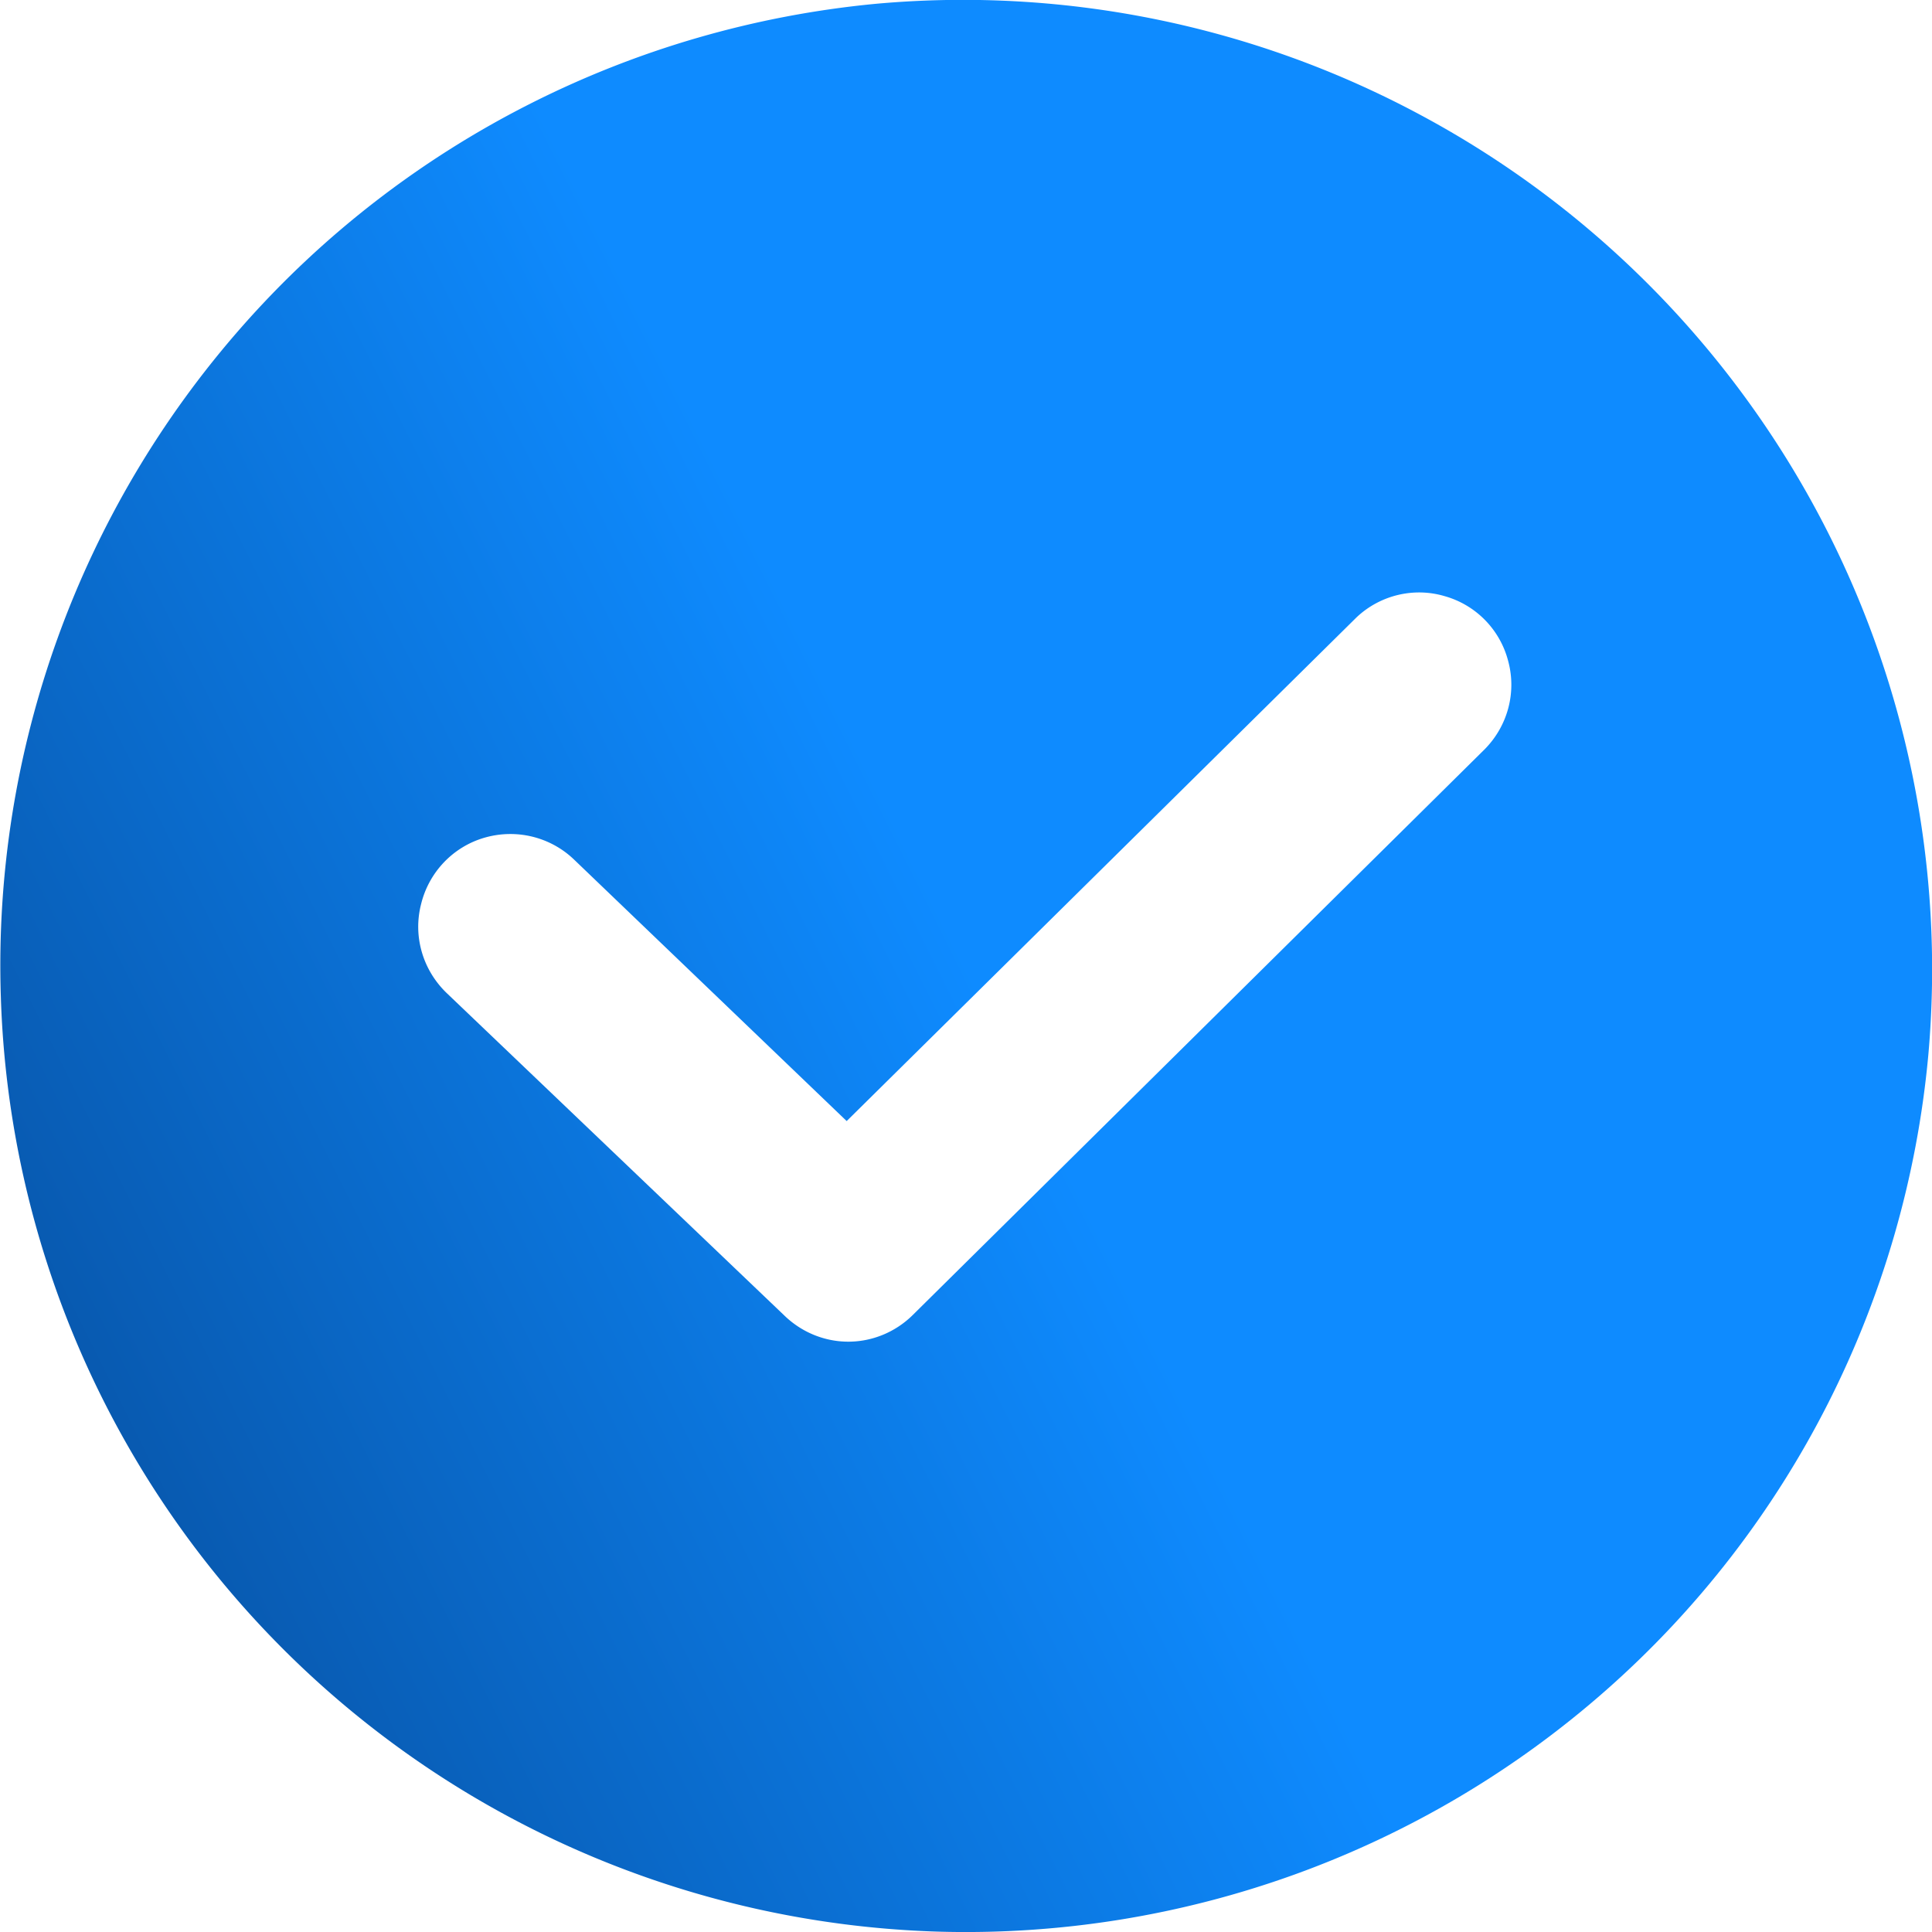
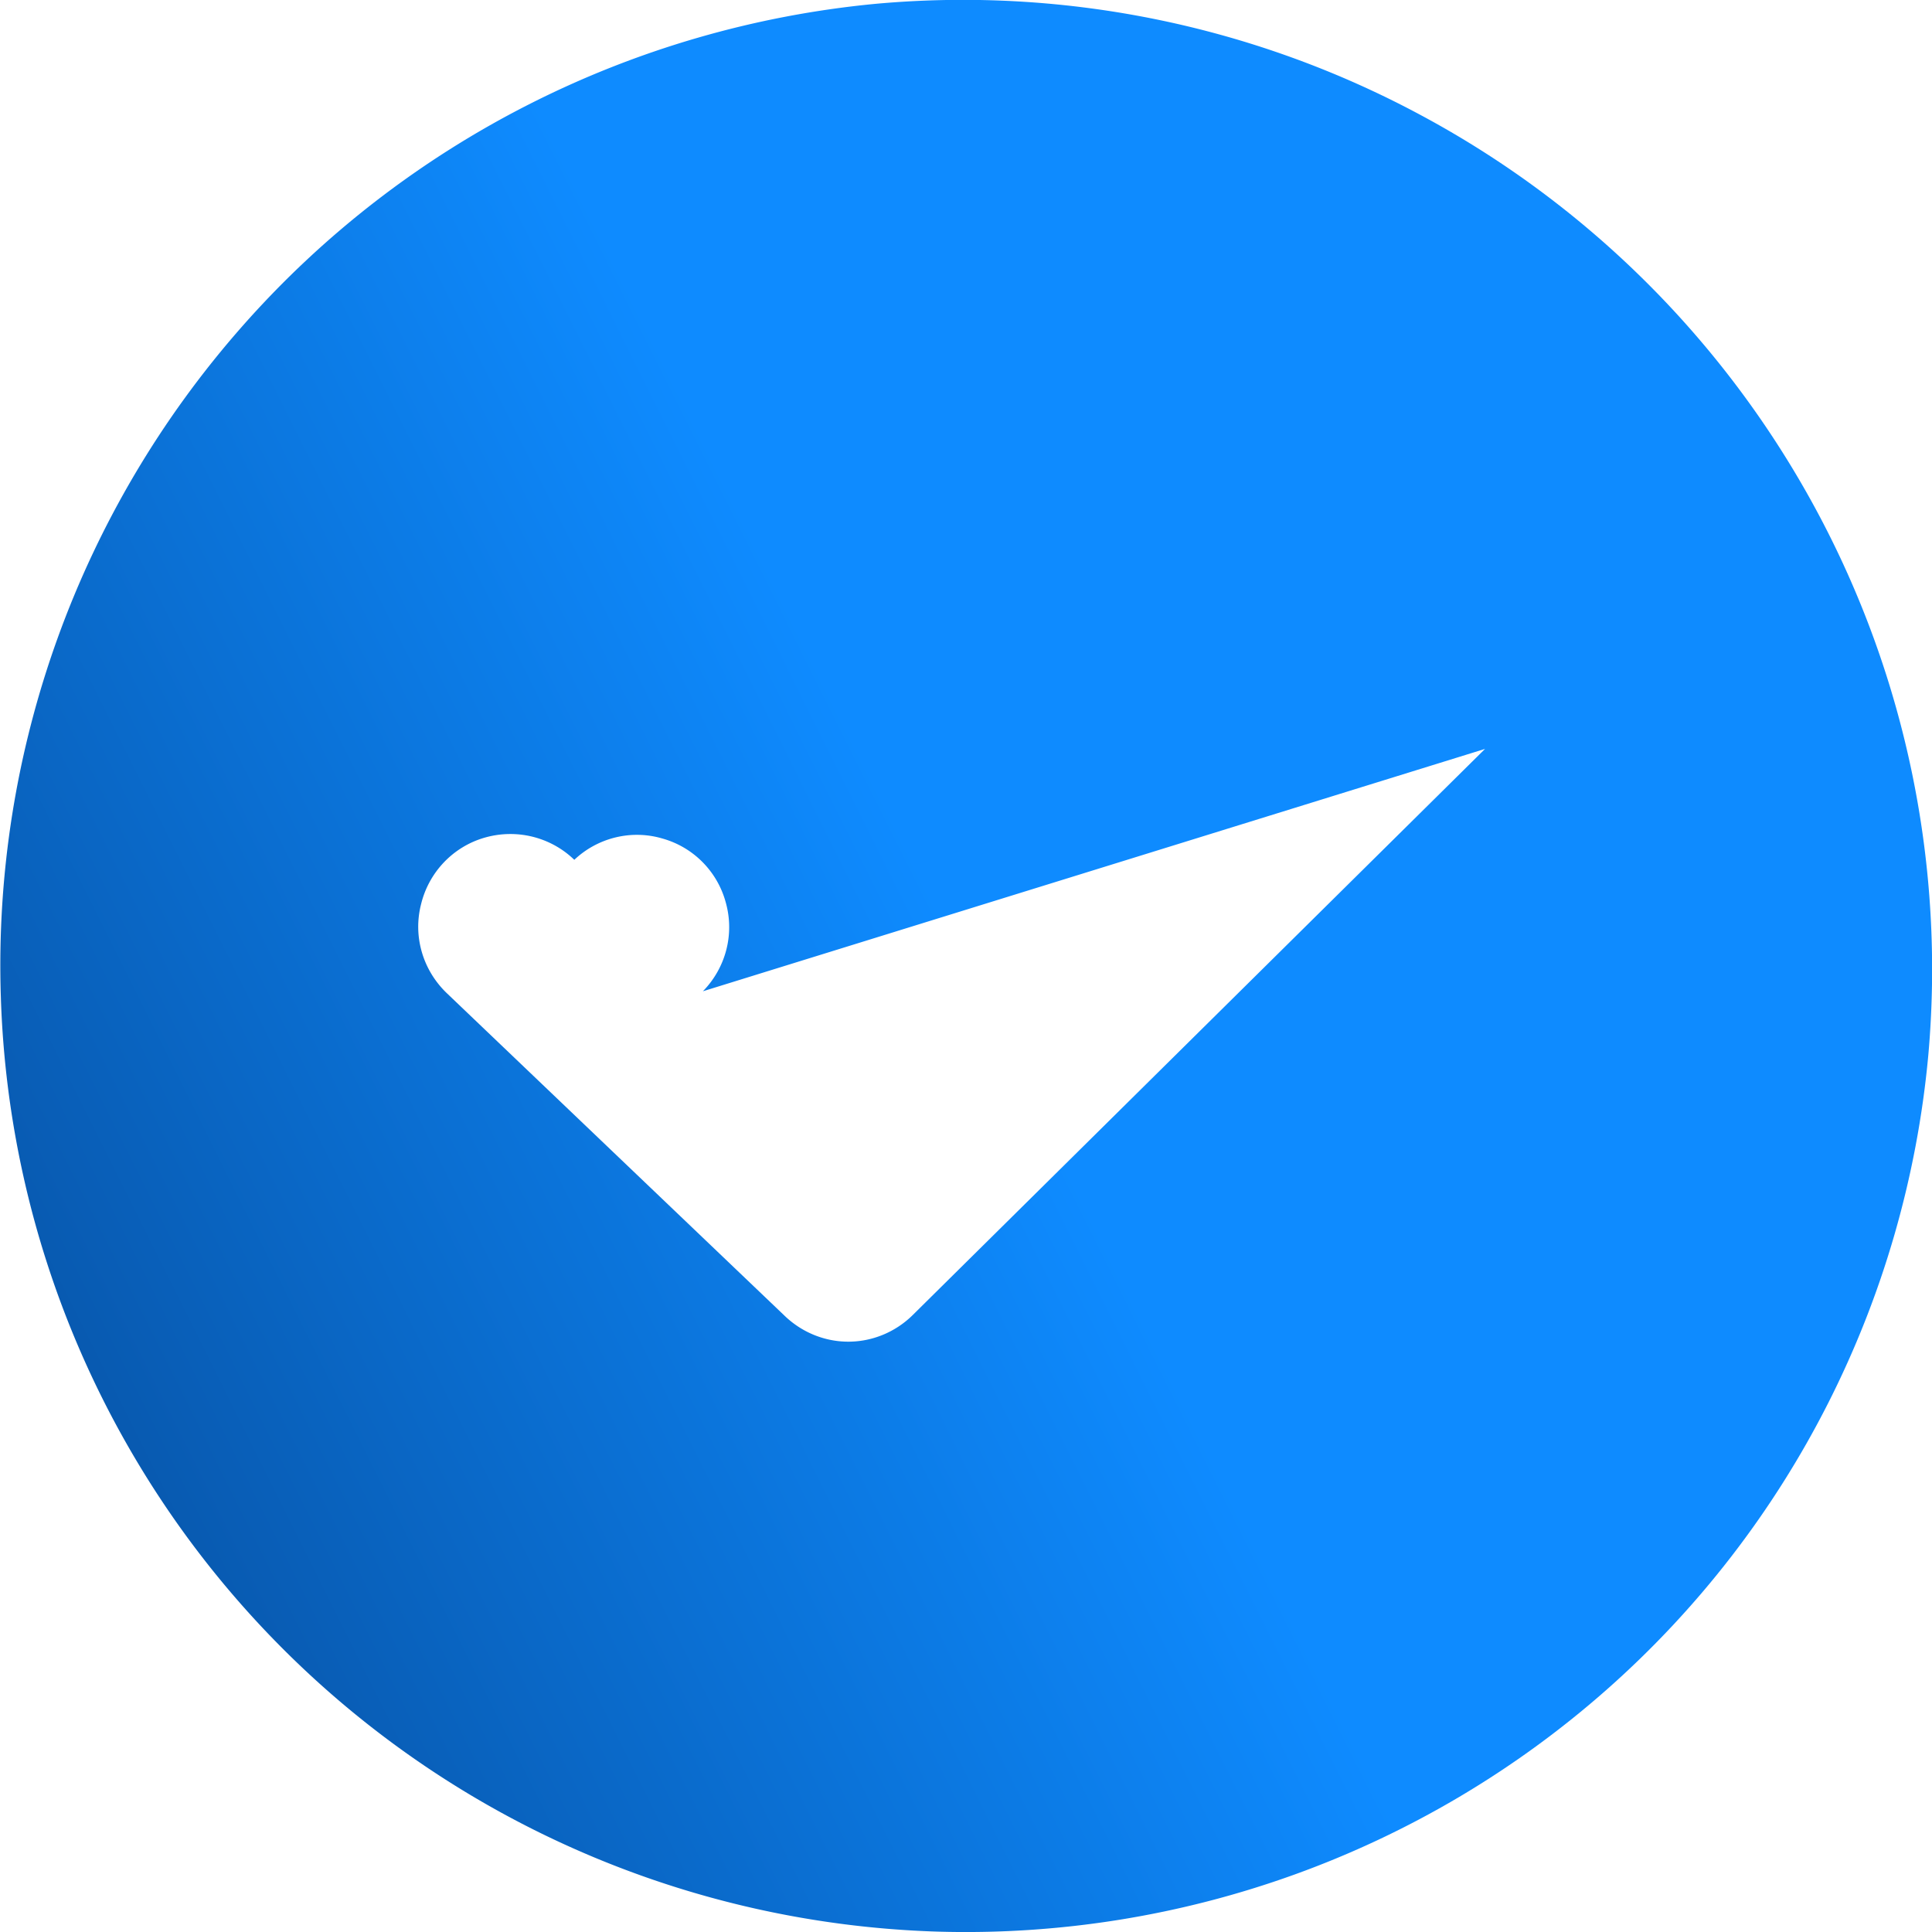
<svg xmlns="http://www.w3.org/2000/svg" width="76" height="76" fill="none">
-   <path d="M34.501.145c-9.631.905-18.568 5.43-24.967 12.686S-.275 29.508.032 39.172c.291 9.664 4.266 18.859 11.102 25.694s16.031 10.811 25.71 11.118c9.664.291 19.085-3.103 26.341-9.502s11.781-15.336 12.669-24.967a38.09 38.09 0 0 0-4.412-21.46c-3.539-6.561-8.92-11.958-15.497-15.497C49.385 1.018 41.935-.517 34.501.145zM58.418 29.46L35.891 51.744c-.679.663-1.584 1.034-2.521 1.034s-1.842-.372-2.521-1.034L17.566 39.059c-.937-.905-1.325-2.23-1.002-3.491.307-1.26 1.261-2.262 2.505-2.618s2.586-.032 3.523.873L33.306 44.1 53.36 24.288c.921-.873 2.246-1.196 3.458-.84a3.58 3.58 0 0 1 2.505 2.537c.339 1.228 0 2.537-.889 3.458l-.016.016z" fill="url(#A)" />
+   <path d="M34.501.145c-9.631.905-18.568 5.43-24.967 12.686S-.275 29.508.032 39.172c.291 9.664 4.266 18.859 11.102 25.694s16.031 10.811 25.71 11.118c9.664.291 19.085-3.103 26.341-9.502s11.781-15.336 12.669-24.967a38.09 38.09 0 0 0-4.412-21.46c-3.539-6.561-8.92-11.958-15.497-15.497C49.385 1.018 41.935-.517 34.501.145zM58.418 29.46L35.891 51.744c-.679.663-1.584 1.034-2.521 1.034s-1.842-.372-2.521-1.034L17.566 39.059c-.937-.905-1.325-2.23-1.002-3.491.307-1.26 1.261-2.262 2.505-2.618s2.586-.032 3.523.873c.921-.873 2.246-1.196 3.458-.84a3.58 3.58 0 0 1 2.505 2.537c.339 1.228 0 2.537-.889 3.458l-.016.016z" fill="url(#A)" />
  <defs>
    <linearGradient id="A" x1="-11.544" y1="115.192" x2="111.671" y2="53.72" gradientUnits="userSpaceOnUse">
      <stop stop-color="#02255c" />
      <stop offset=".573" stop-color="#0e8bff" />
    </linearGradient>
  </defs>
</svg>